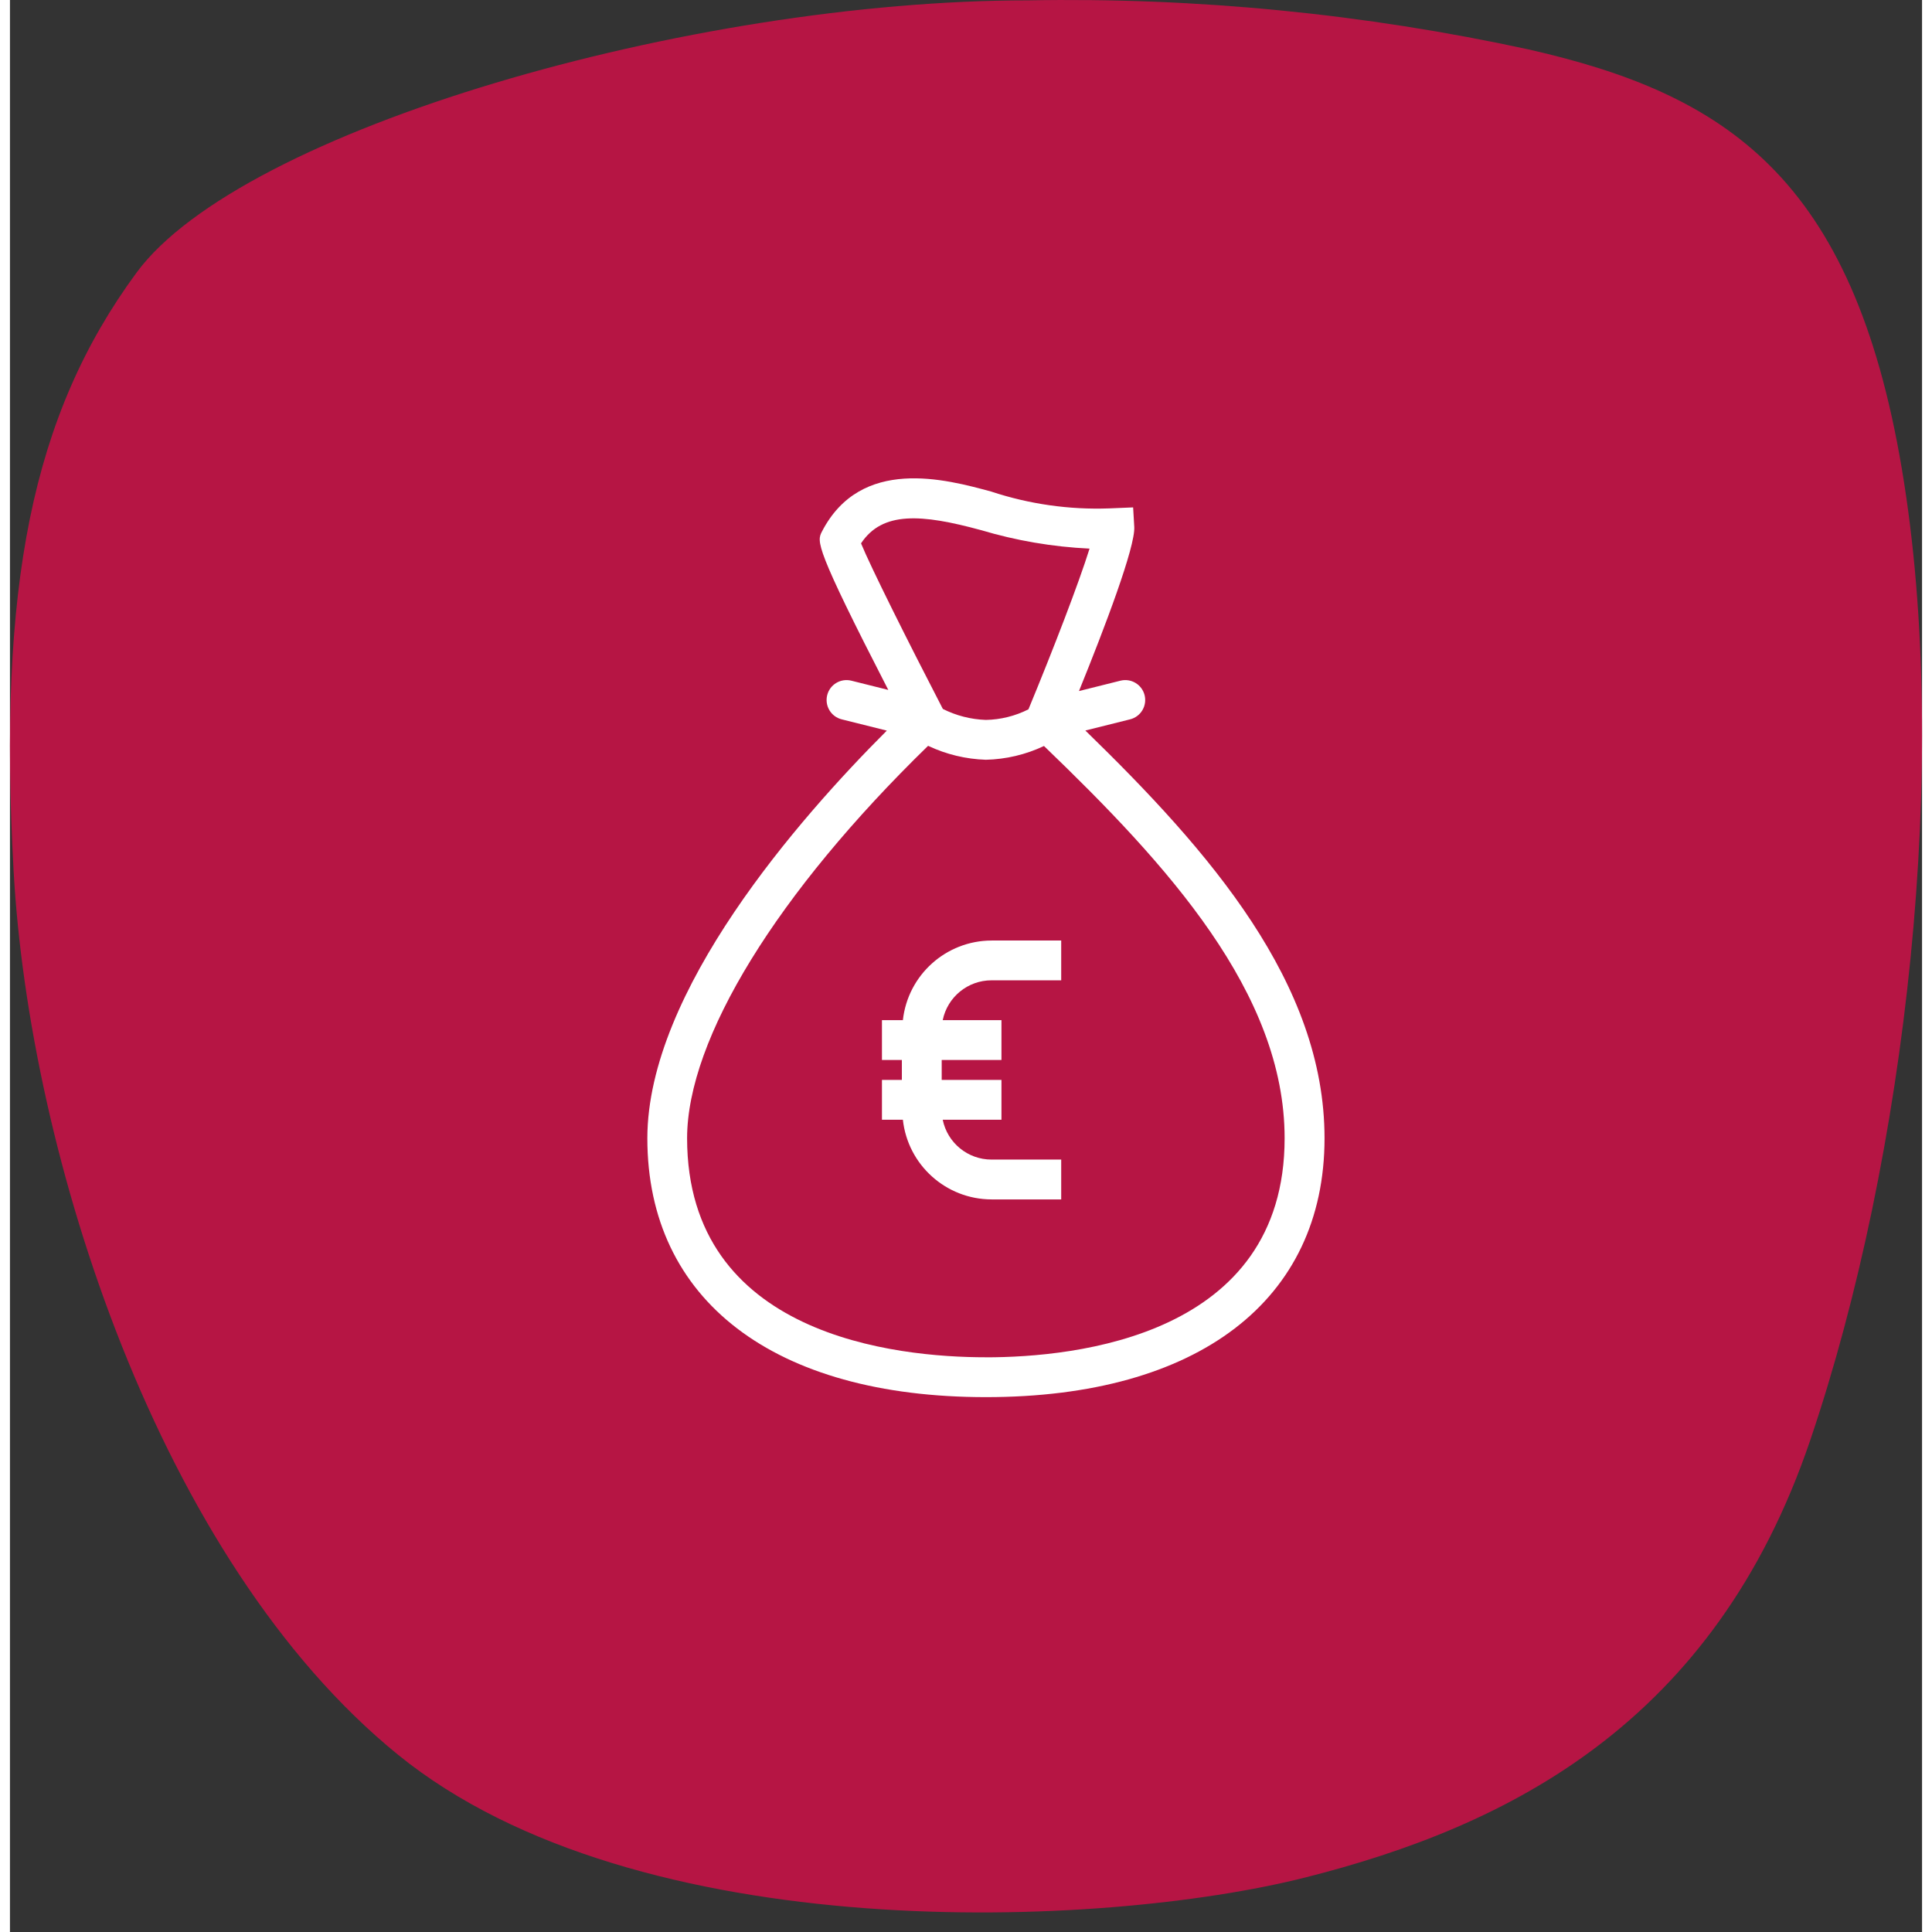
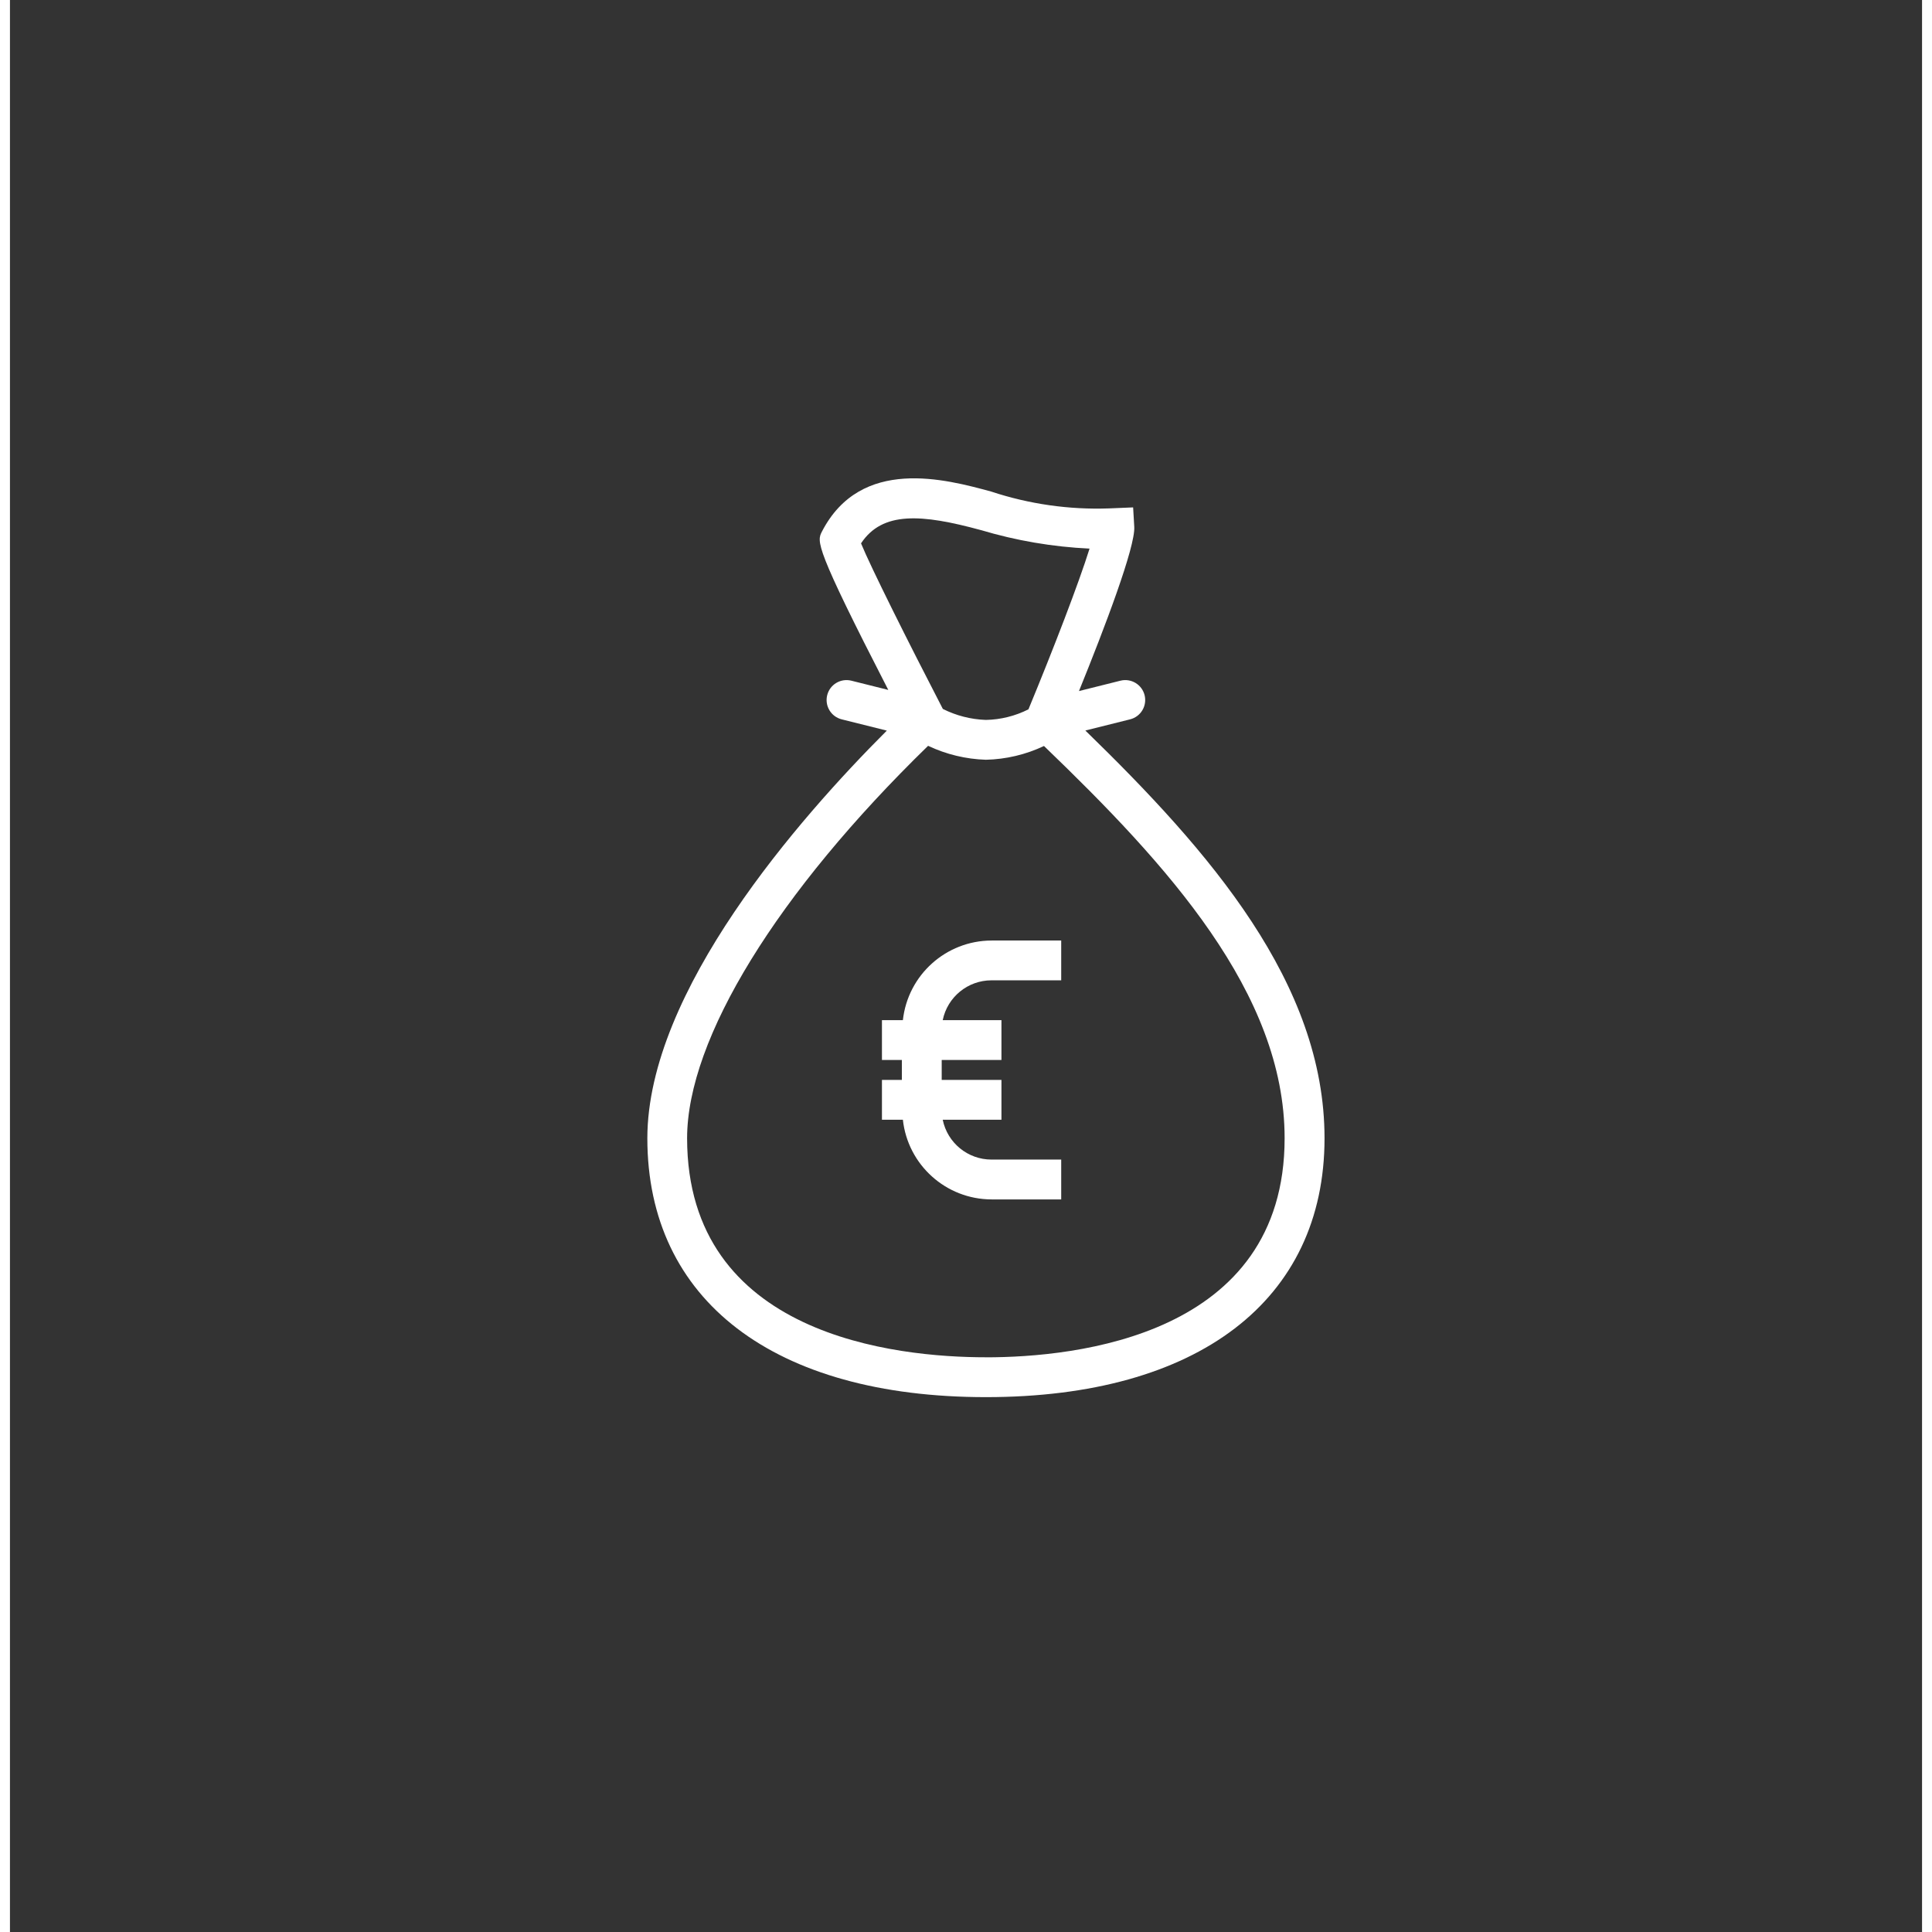
<svg xmlns="http://www.w3.org/2000/svg" width="80px" height="80px" viewBox="0 0 96 97" version="1.1">
  <rect x="0" y="0" width="96" height="97" fill="#333333" stroke="none" />
  <title>020CAEAB-0438-4C12-B549-88439AFFCFCC@1,5x</title>
  <g id="Updates:-Voorstel-concepten" stroke="none" stroke-width="1" fill="none" fill-rule="evenodd">
    <g id="2.0-vacatureDetail_Avoorwaarden_default" transform="translate(-341, -2996)" fill-rule="nonzero">
      <g id="Image" transform="translate(0, 2686)">
        <g id="salaris" transform="translate(341, 310)">
-           <path d="M94.988,23.551 C92.52,8.871 86.125,4.724 76.252,2.483 C67.998,0.691 59.565,-0.136 51.12,0.018 C34.179,0.018 11.628,6.518 6.354,13.69 C1.08,20.862 -0.602,29.49 0.183,43.723 C0.968,57.956 7.476,78.351 19.483,88.1 C31.49,97.849 54.824,96.841 65.034,94.263 C75.244,91.685 85.566,86.531 90.39,72.299 C95.214,58.067 97.457,38.232 94.988,23.551 Z" id="Path" fill="#B61544" />
          <path d="M53.992,36.677 L56.239,36.116 C56.496,36.052 56.718,35.888 56.854,35.661 C56.991,35.433 57.031,35.161 56.967,34.903 C56.833,34.368 56.291,34.042 55.755,34.175 L53.672,34.696 C54.972,31.496 56.507,27.449 56.448,26.453 L56.391,25.475 L55.191,25.525 C53.182,25.598 51.177,25.312 49.268,24.681 C46.982,24.059 42.726,22.903 40.768,26.686 C40.507,27.191 40.398,27.441 44.098,34.639 L42.243,34.175 C41.707,34.042 41.165,34.368 41.031,34.903 C40.967,35.161 41.007,35.433 41.144,35.661 C41.28,35.888 41.502,36.052 41.759,36.116 L44.025,36.682 C39.613,41.093 32.011,49.761 32.001,57.146 C32.001,65.286 38.36,70.146 49.001,70.146 C59.642,70.146 66.001,65.286 66.001,57.146 C66,49.362 60.249,42.76 53.992,36.677 Z M48.738,26.611 C50.515,27.143 52.35,27.457 54.203,27.544 C53.675,29.244 52.388,32.587 51.135,35.614 C50.471,35.949 49.741,36.131 48.997,36.145 C48.246,36.119 47.509,35.931 46.837,35.593 C45.076,32.193 43.196,28.427 42.73,27.28 C43.804,25.658 45.771,25.805 48.741,26.613 L48.738,26.611 Z M48.997,68.145 C44.489,68.145 34.003,67.074 33.997,57.145 C34.004,52.145 38.521,44.82 46.097,37.445 C47.005,37.875 47.993,38.113 48.997,38.145 C50.007,38.122 51.002,37.887 51.915,37.454 C58.115,43.418 63.997,49.849 63.997,57.145 C64,67.077 53.51,68.147 49,68.147 L48.997,68.145 Z M49.28,47.219 L52.78,47.219 L52.78,49.219 L49.28,49.219 C48.092,49.219 47.069,50.055 46.831,51.219 L49.78,51.219 L49.78,53.219 L46.78,53.219 L46.78,54.219 L49.78,54.219 L49.78,56.219 L46.831,56.219 C47.069,57.383 48.092,58.219 49.28,58.219 L52.78,58.219 L52.78,60.219 L49.28,60.219 C46.995,60.212 45.08,58.49 44.831,56.219 L43.78,56.219 L43.78,54.219 L44.78,54.219 L44.78,53.219 L43.78,53.219 L43.78,51.219 L44.831,51.219 C45.081,48.948 46.998,47.227 49.283,47.221 L49.28,47.219 Z" id="Shape" fill="#FFFFFF" />
        </g>
      </g>
    </g>
  </g>
</svg>